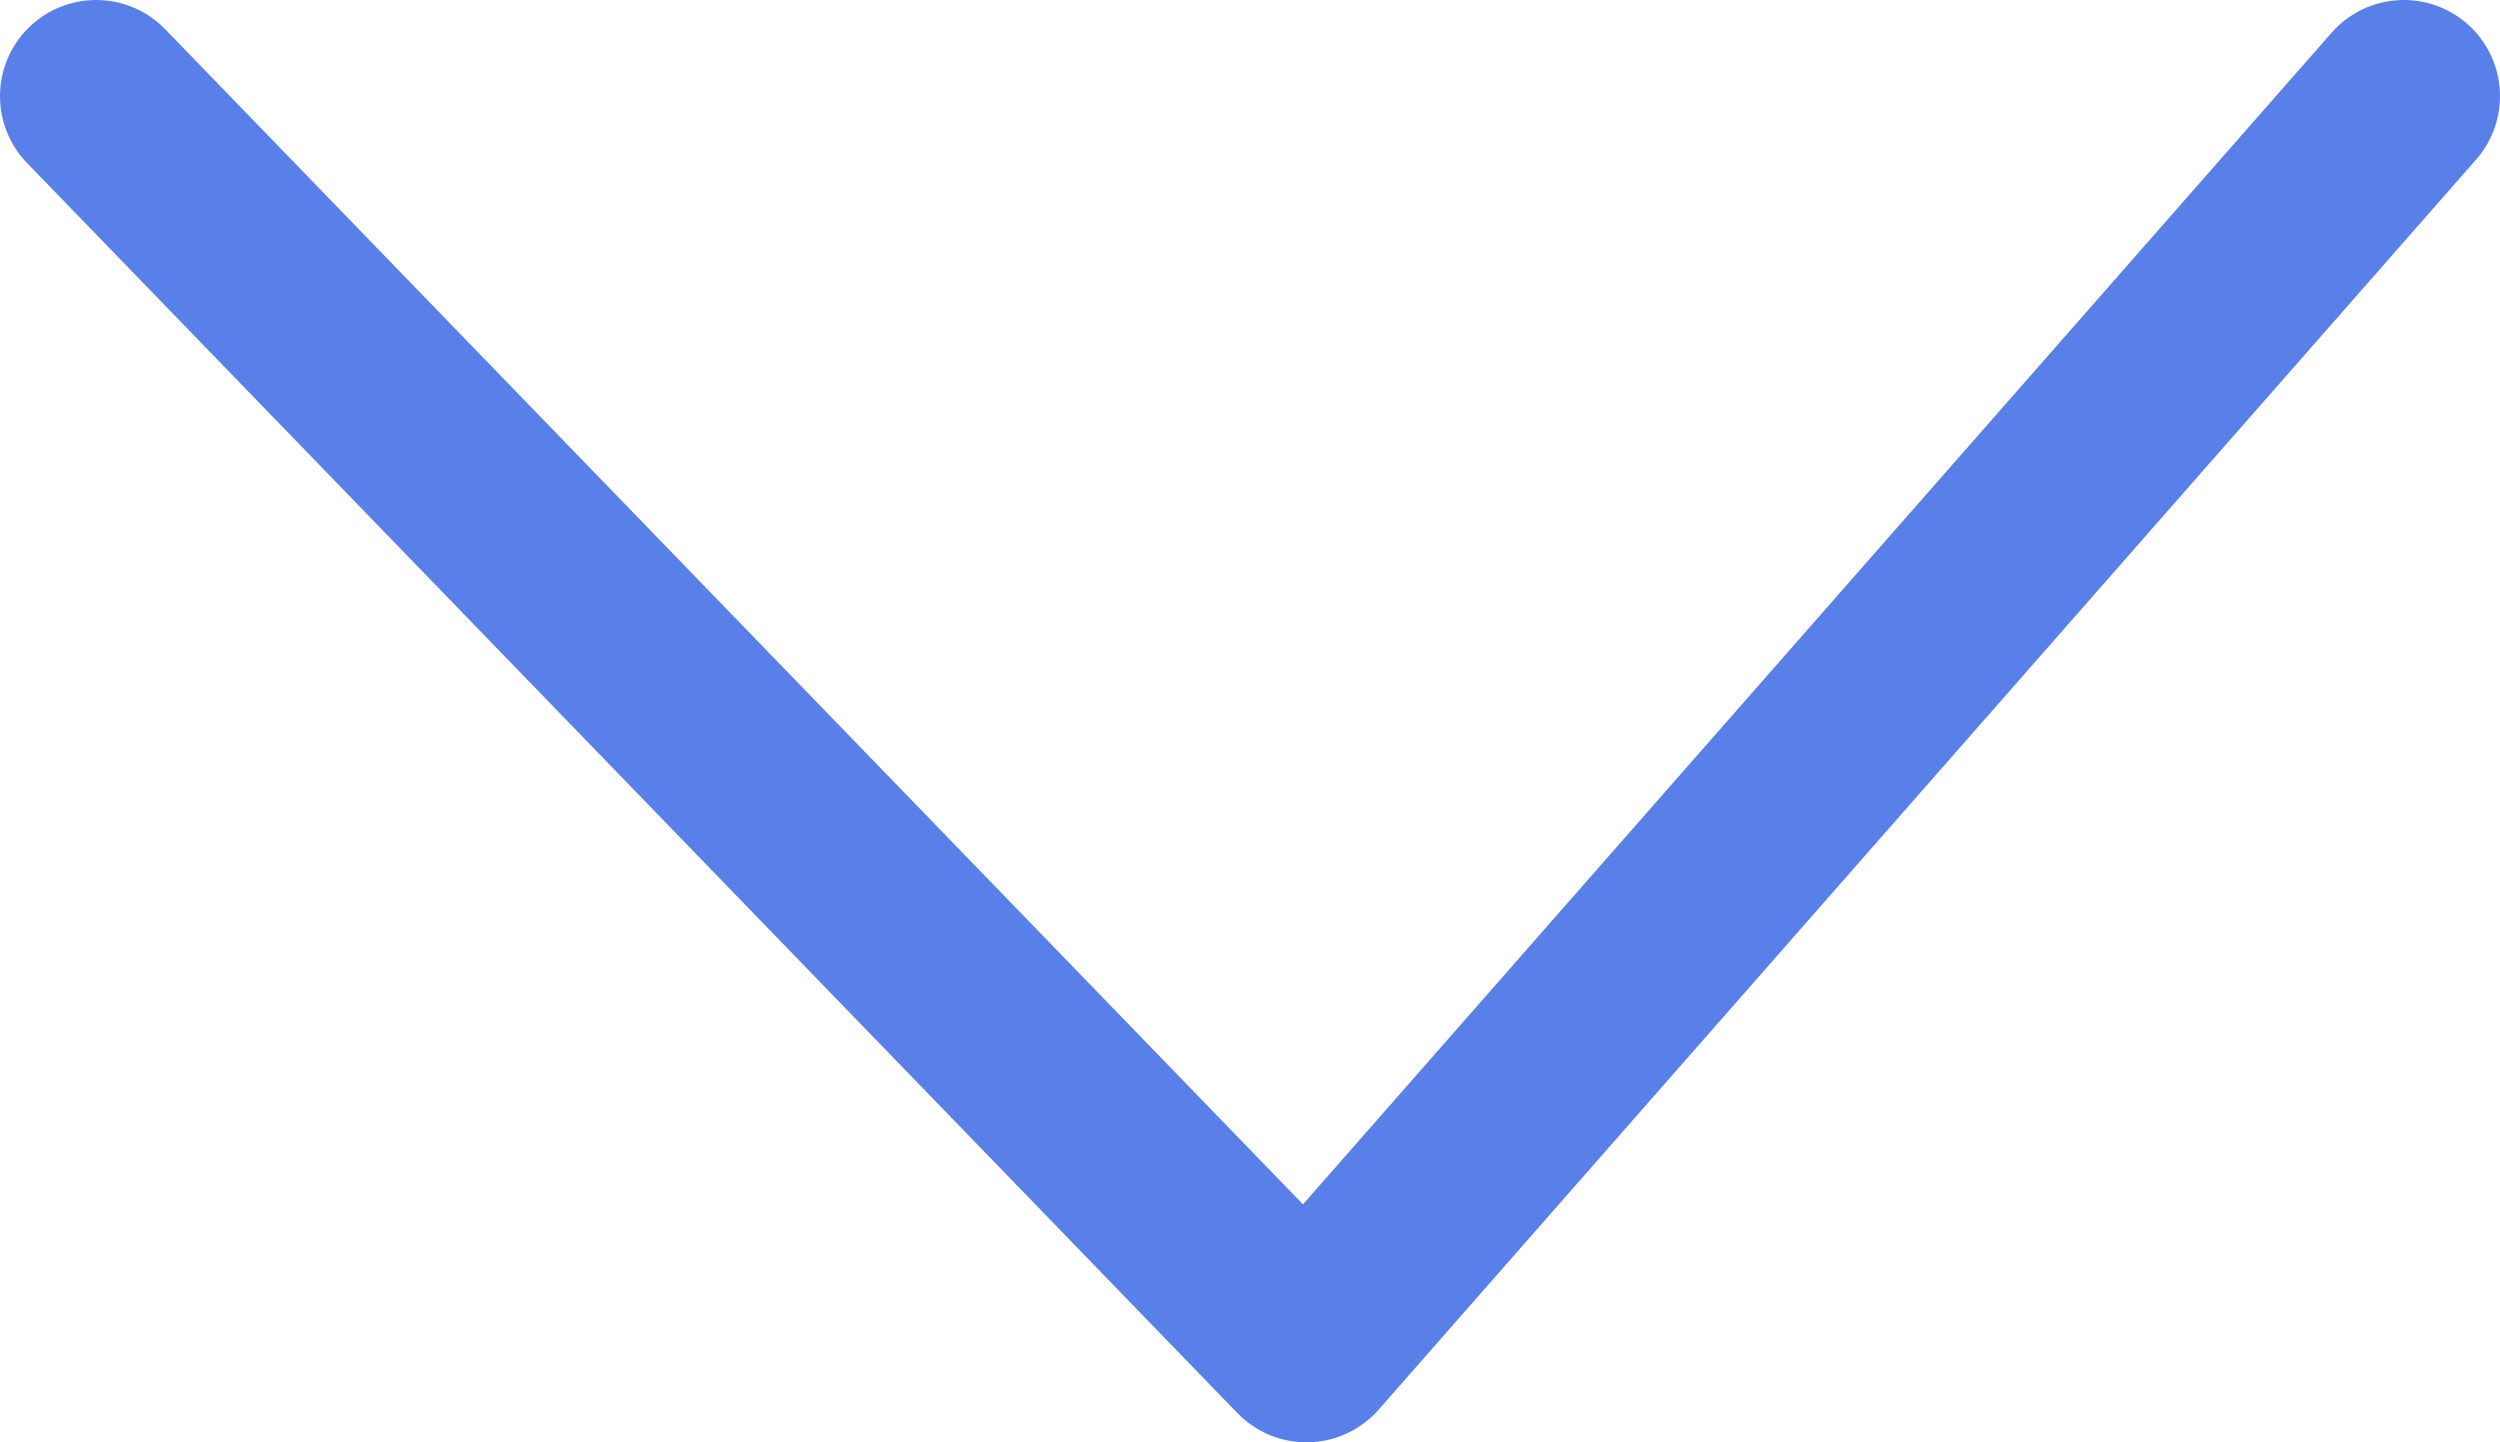
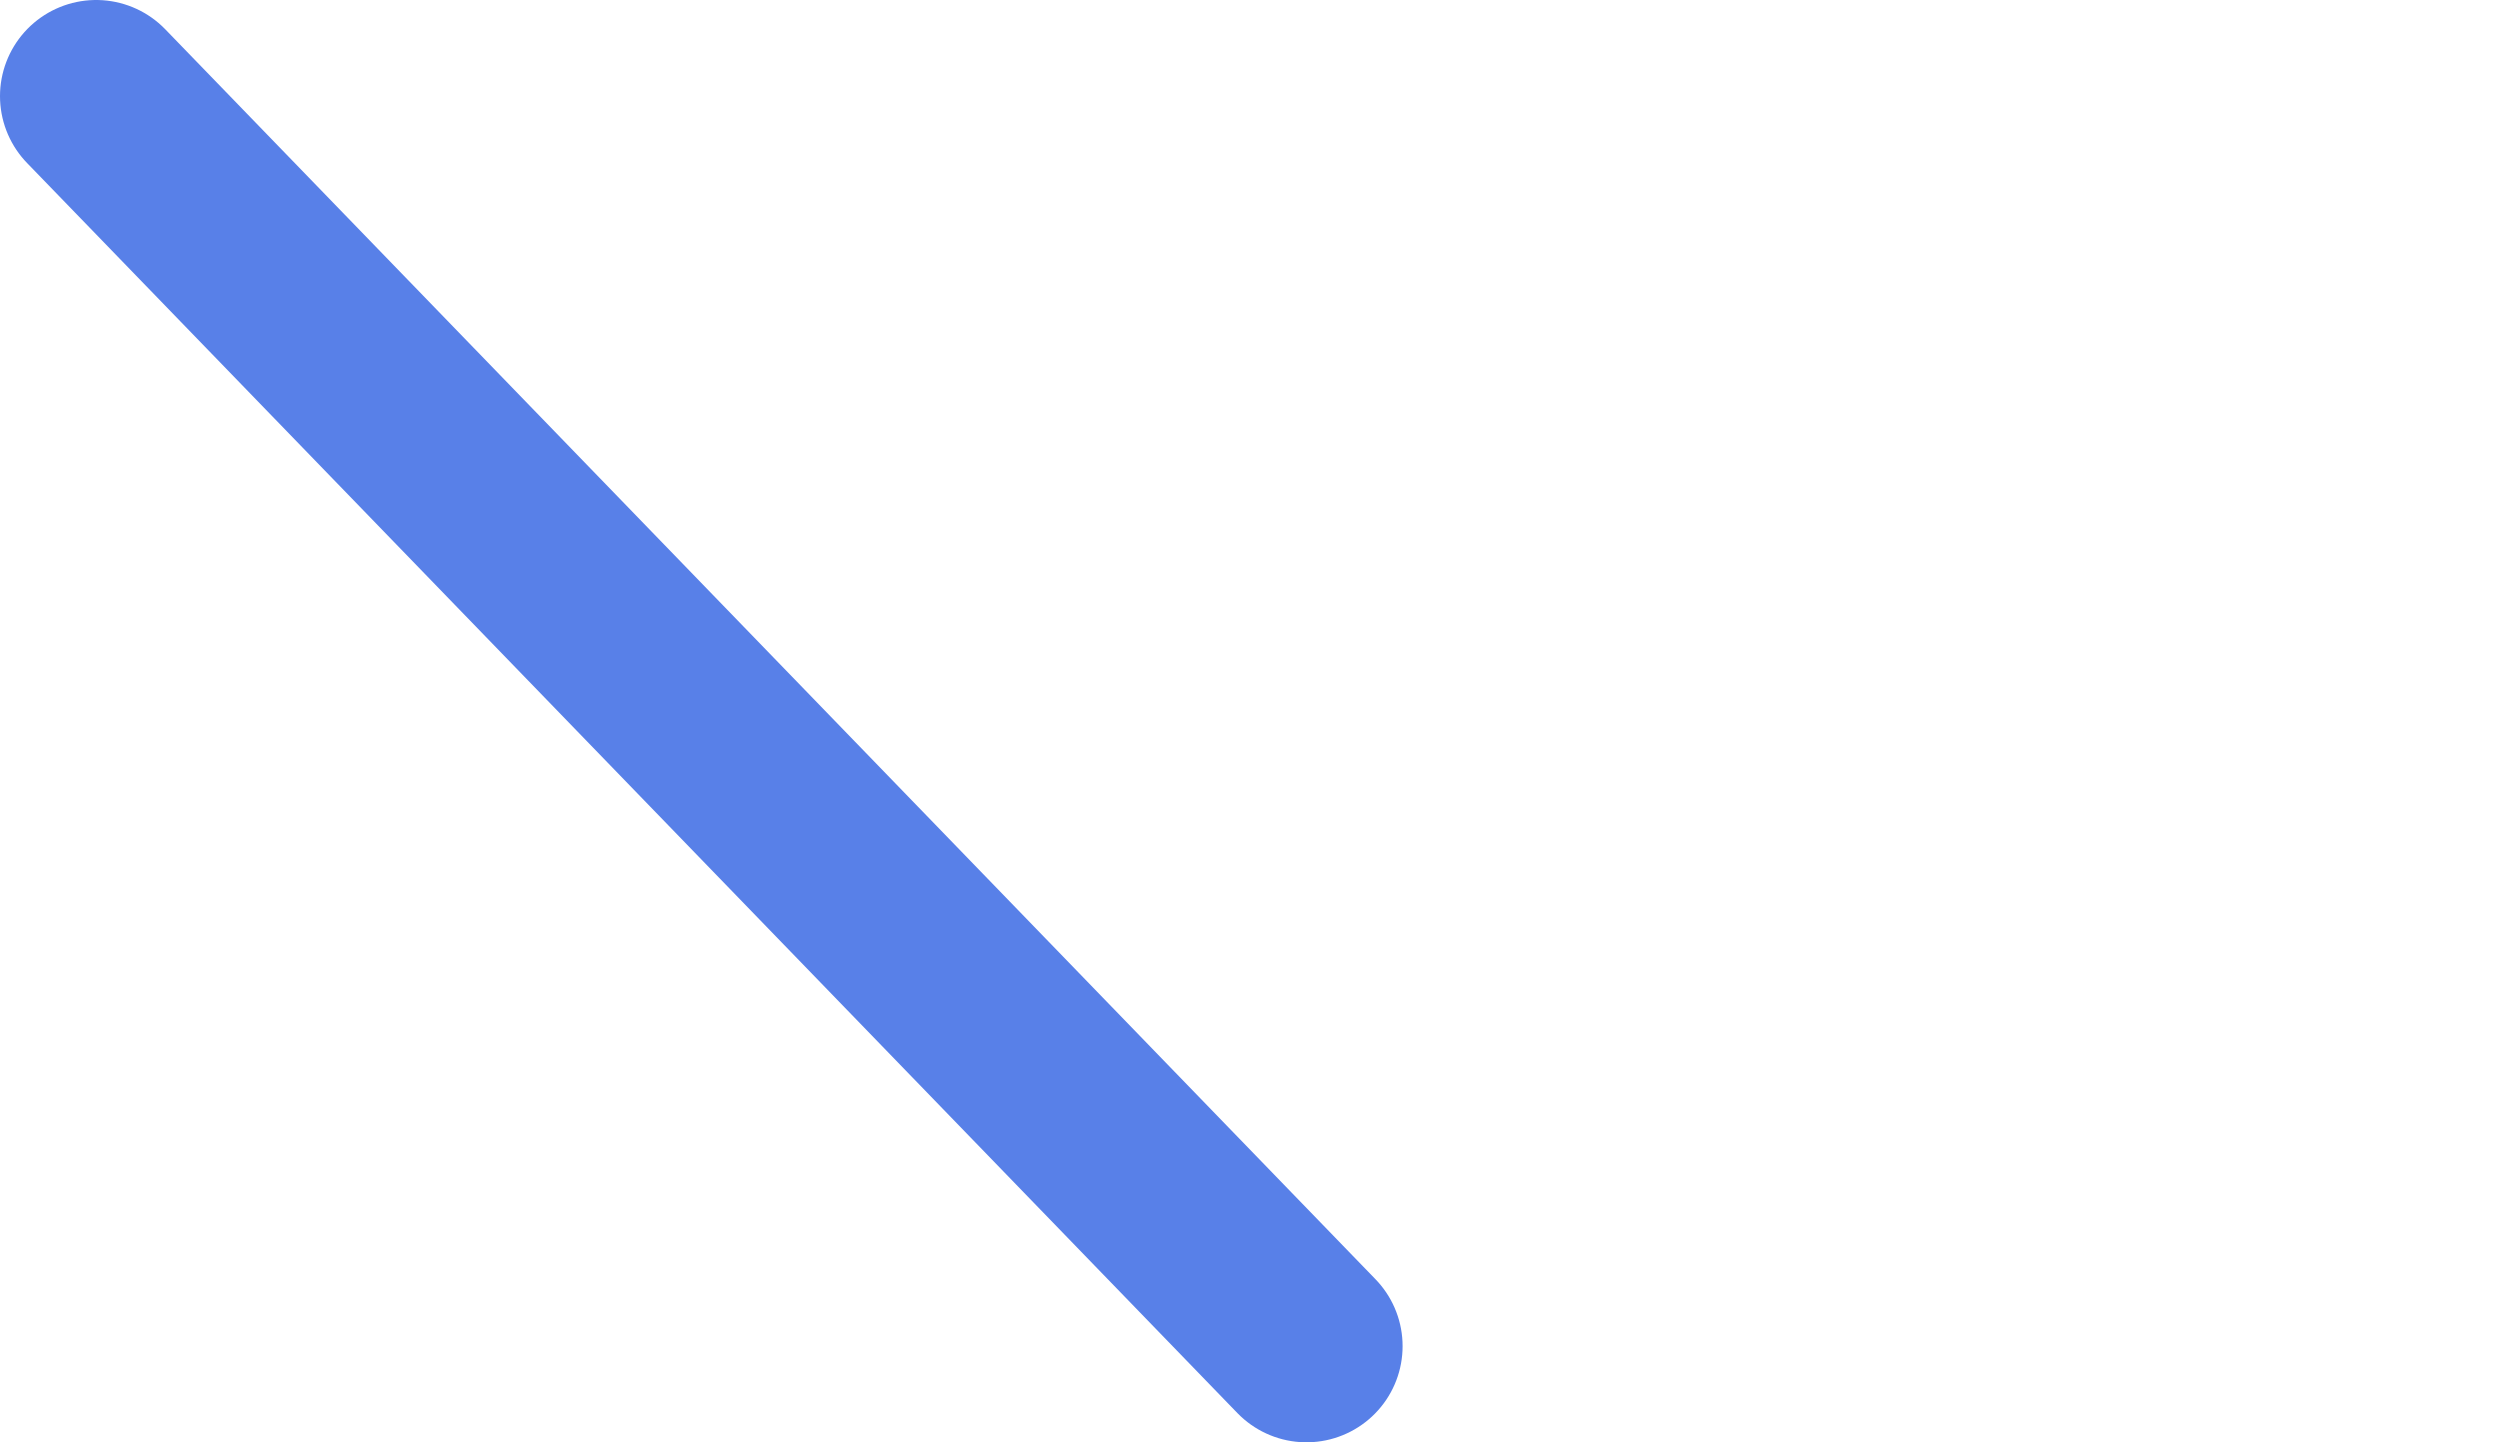
<svg xmlns="http://www.w3.org/2000/svg" width="26" height="15" viewBox="0 0 26 15" fill="none">
-   <path d="M1 1L13.587 14L25 1" stroke="#5880E8" stroke-width="2" stroke-linecap="round" stroke-linejoin="round" />
+   <path d="M1 1L13.587 14" stroke="#5880E8" stroke-width="2" stroke-linecap="round" stroke-linejoin="round" />
</svg>